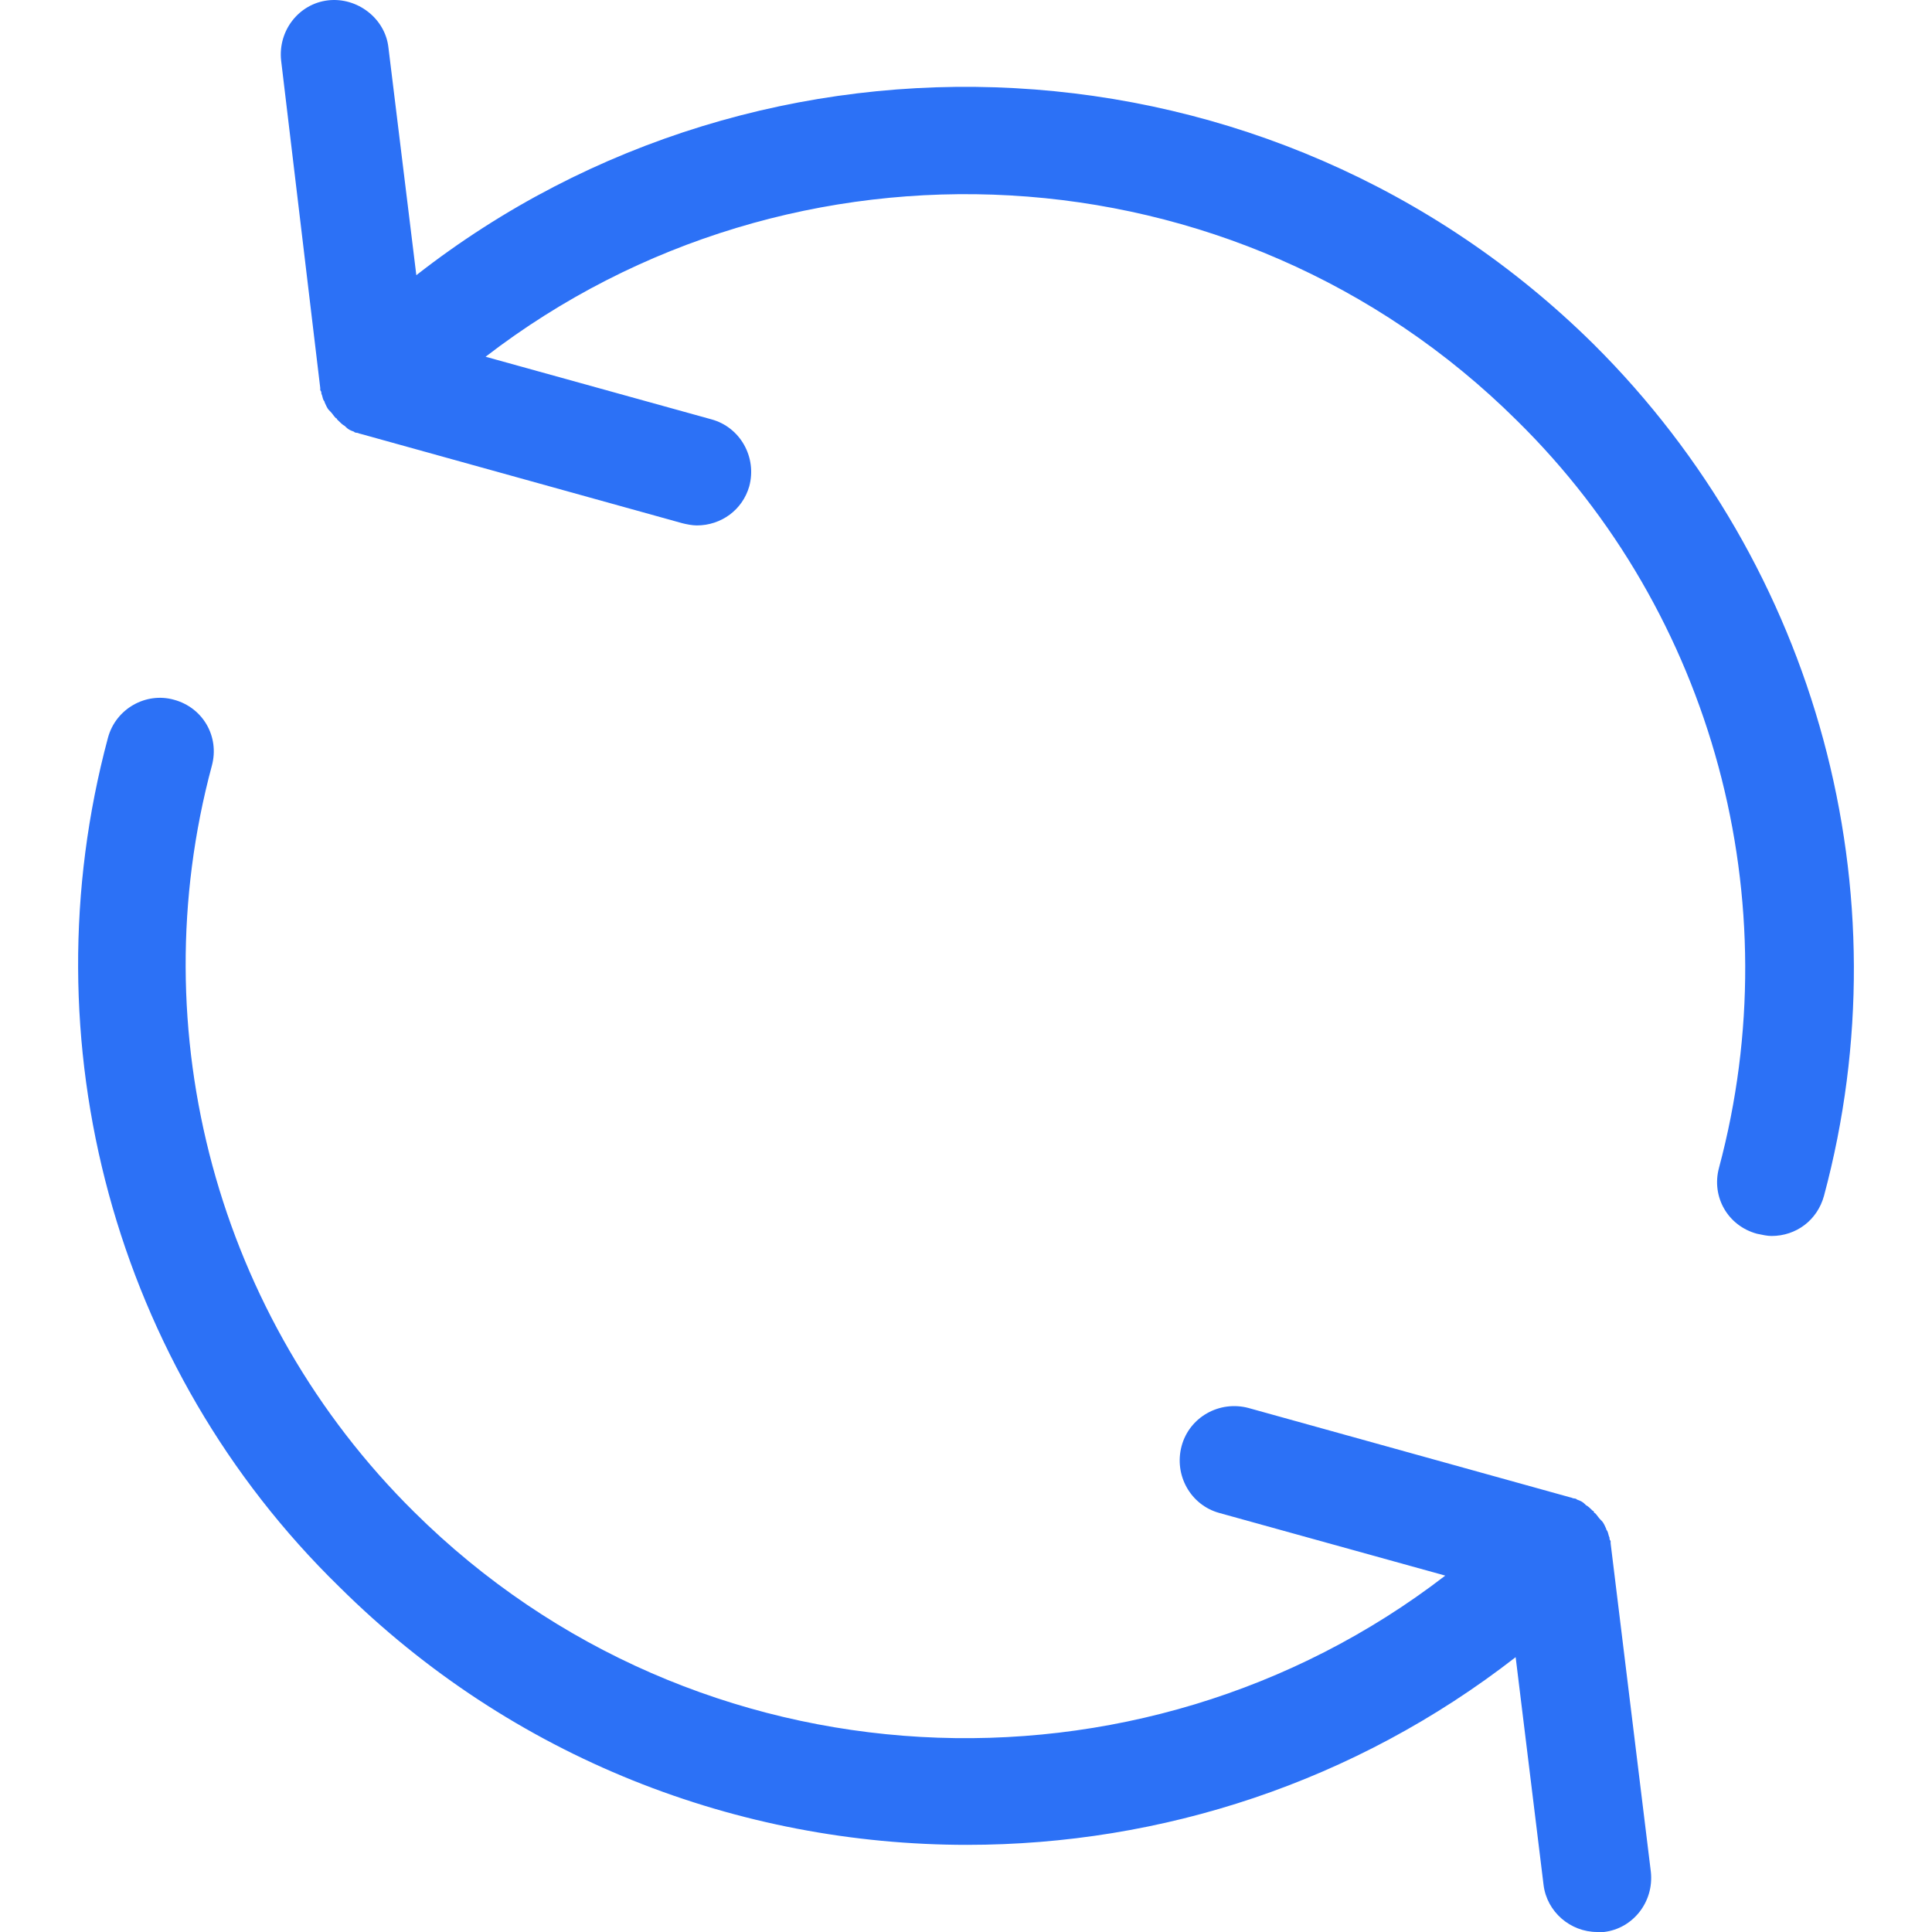
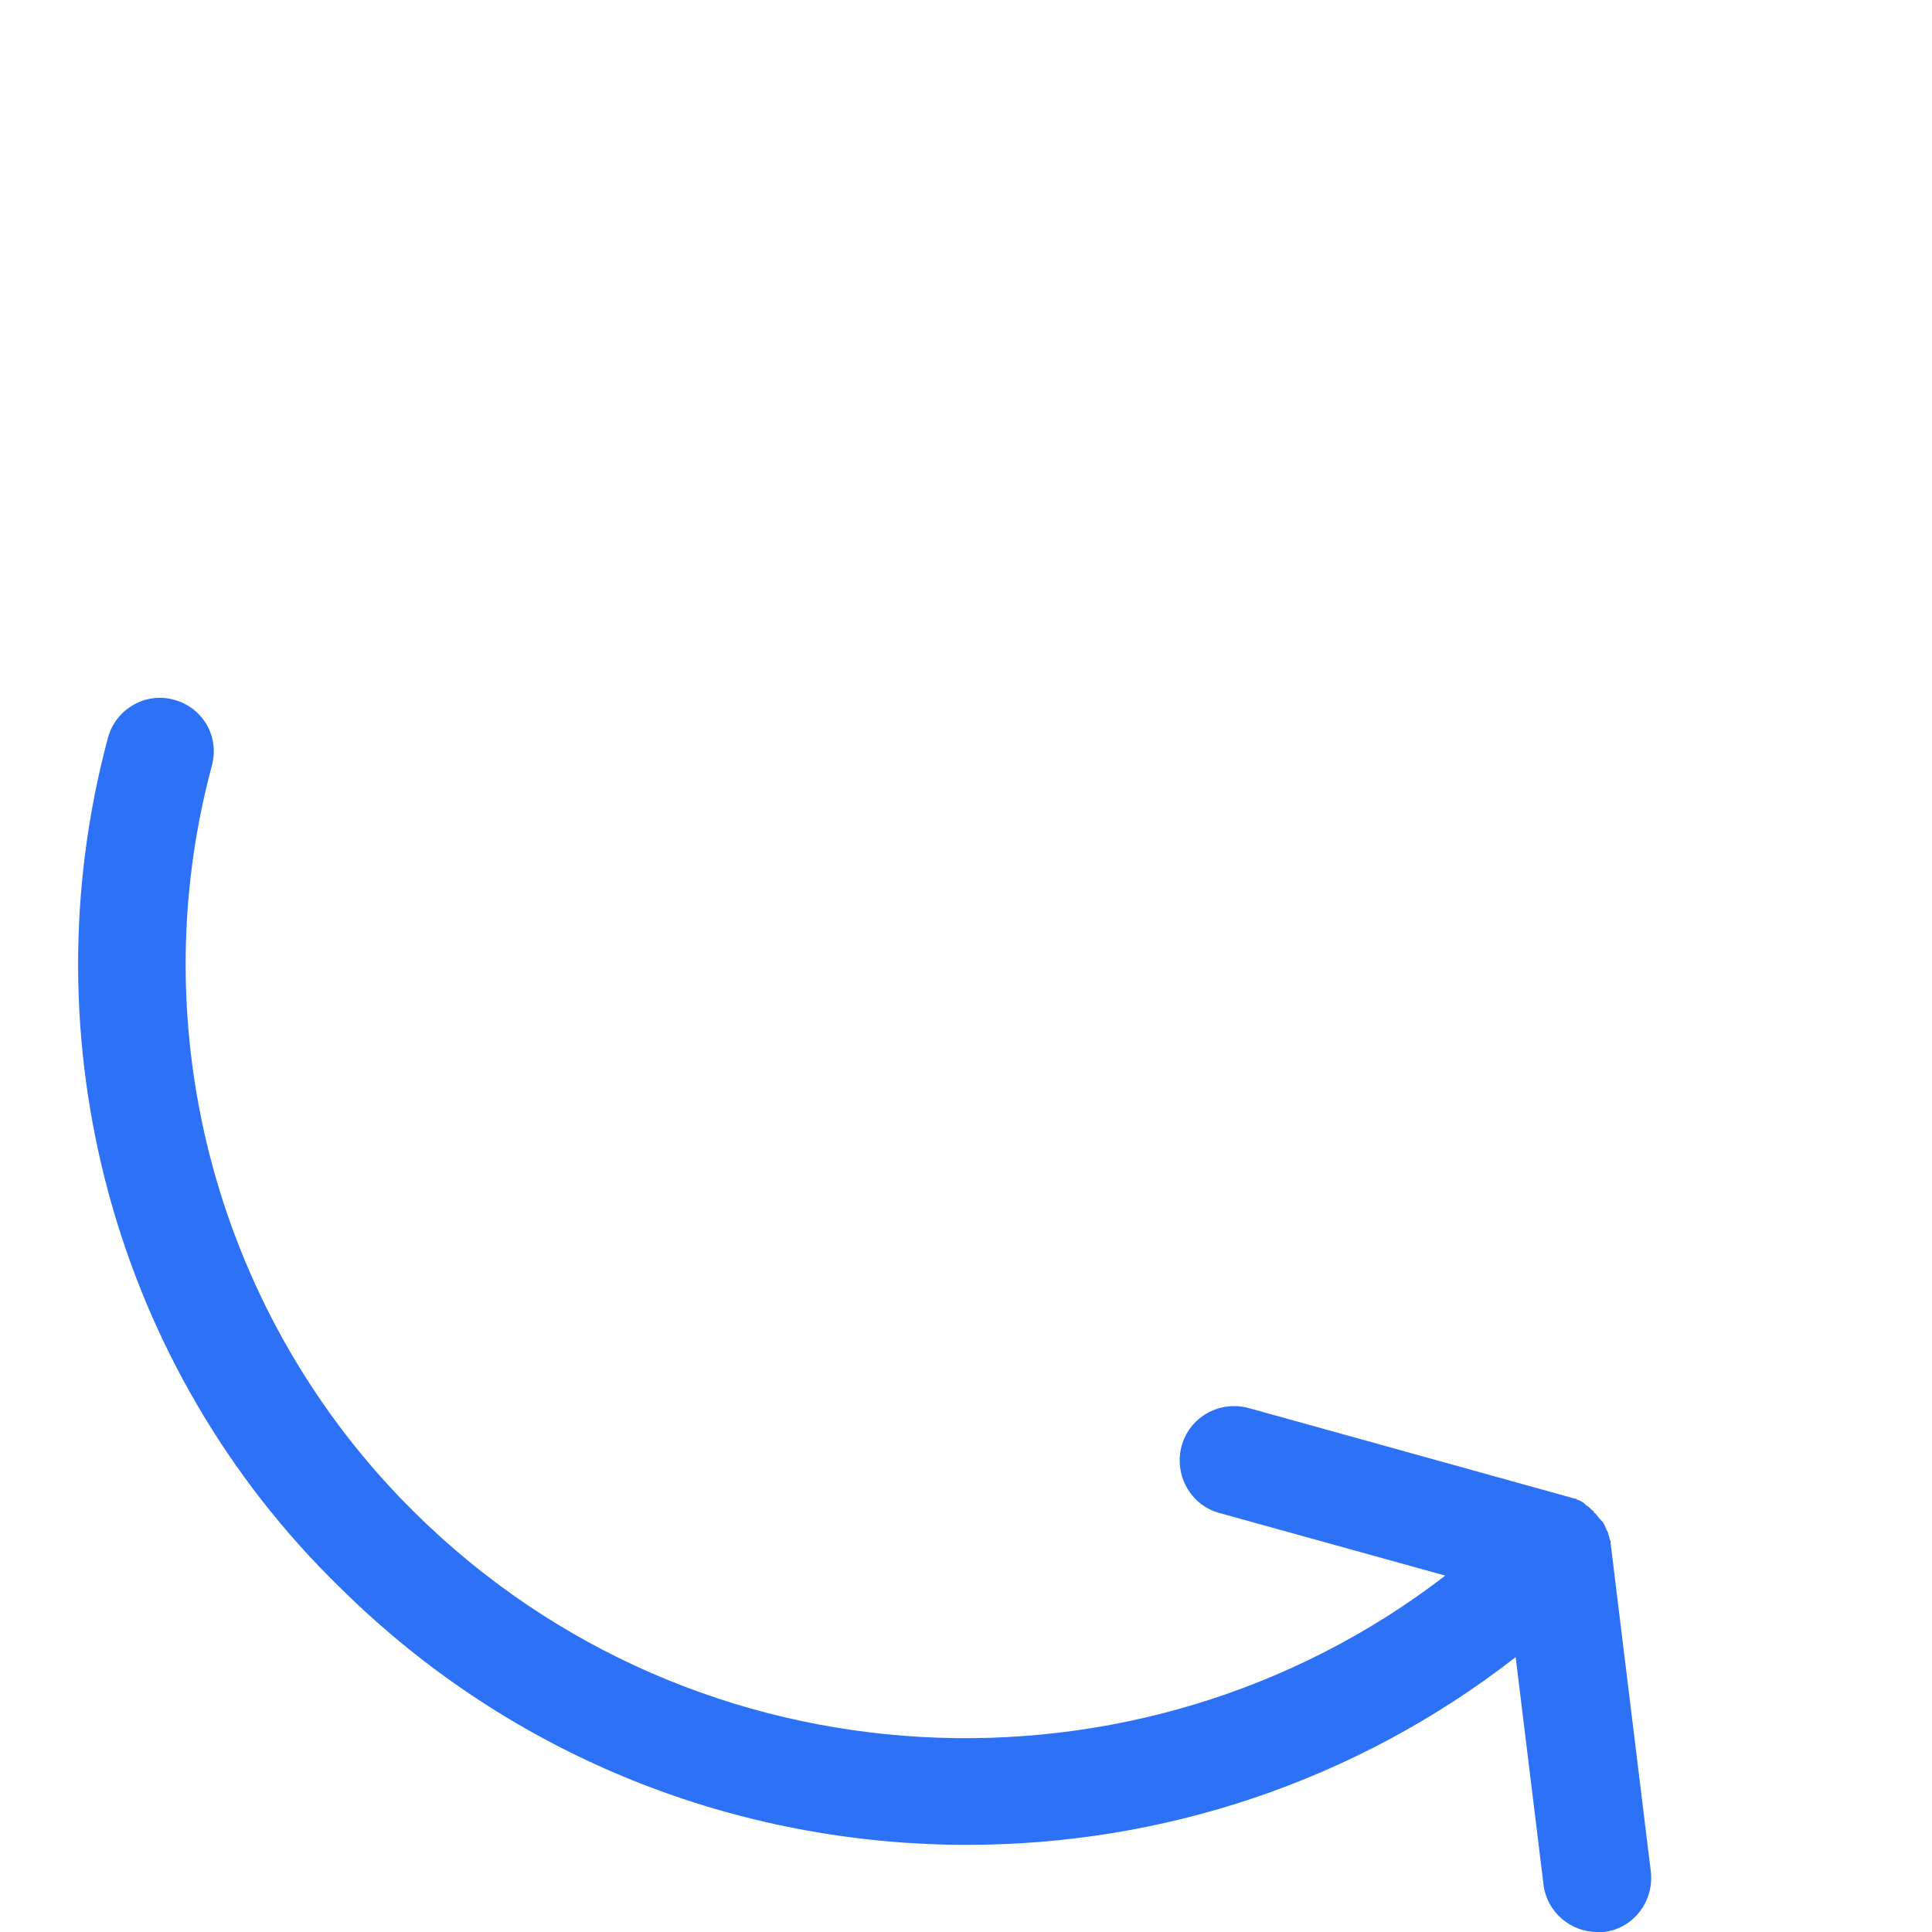
<svg xmlns="http://www.w3.org/2000/svg" width="200" height="200" viewBox="20.527 13.569 158.947 172.931">
  <path d="M23.2 79.6c.7-2.6 3.4-4.1 5.9-3.4 2.6.7 4.1 3.3 3.4 5.9-6.4 23.8.5 49.4 18.1 66.8 25.2 25 64.9 26.8 92.3 5.7l-20.2-5.6c-2.6-.7-4.1-3.4-3.4-6 .7-2.6 3.4-4.1 6-3.4l28.8 8c.1 0 .2.1.4.1.1 0 .2.1.2.1.3.1.5.2.7.4l.1.1c.2.1.4.3.6.5 0 0 .1 0 .1.1 0 0 0 .1.1.1.2.2.3.4.5.6l.1.1c.2.2.3.5.4.7 0 .1.1.2.1.2.1.2.1.4.2.6 0 .1 0 .2.1.3v.2l3.6 29.4c.3 2.7-1.6 5.1-4.2 5.4h-.6c-2.4 0-4.5-1.8-4.8-4.2l-2.5-20.4c-14.4 11.2-31.7 16.8-49.1 16.8-20.4 0-40.7-7.7-56.2-23.1-20.1-19.6-28-48.8-20.7-76z" fill="#2C71F6" />
-   <path d="M149.3 51.2c-25.2-25-64.9-26.8-92.3-5.7l20.2 5.6c2.6.7 4.1 3.4 3.4 6-.6 2.1-2.5 3.5-4.7 3.5-.4 0-.9-.1-1.3-.2l-28.8-8c-.1 0-.2-.1-.4-.1-.1 0-.2-.1-.2-.1-.3-.1-.5-.2-.7-.4l-.1-.1c-.2-.1-.4-.3-.6-.5l-.1-.1s0-.1-.1-.1c-.2-.2-.3-.4-.5-.6l-.1-.1c-.2-.2-.3-.5-.4-.7 0-.1-.1-.2-.1-.2-.1-.2-.1-.4-.2-.6 0-.1 0-.2-.1-.3v-.2L38.7 19c-.3-2.7 1.6-5.1 4.2-5.4 2.6-.3 5.1 1.6 5.4 4.2l2.5 20.4c31.2-24.4 76.6-22.3 105.4 6.2 20 19.9 27.9 49 20.6 76.2-.6 2.2-2.5 3.6-4.7 3.6-.4 0-.8-.1-1.3-.2-2.6-.7-4.1-3.3-3.4-5.9 6.4-23.9-.5-49.6-18.1-66.9z" fill="#2C71F6" />
</svg>